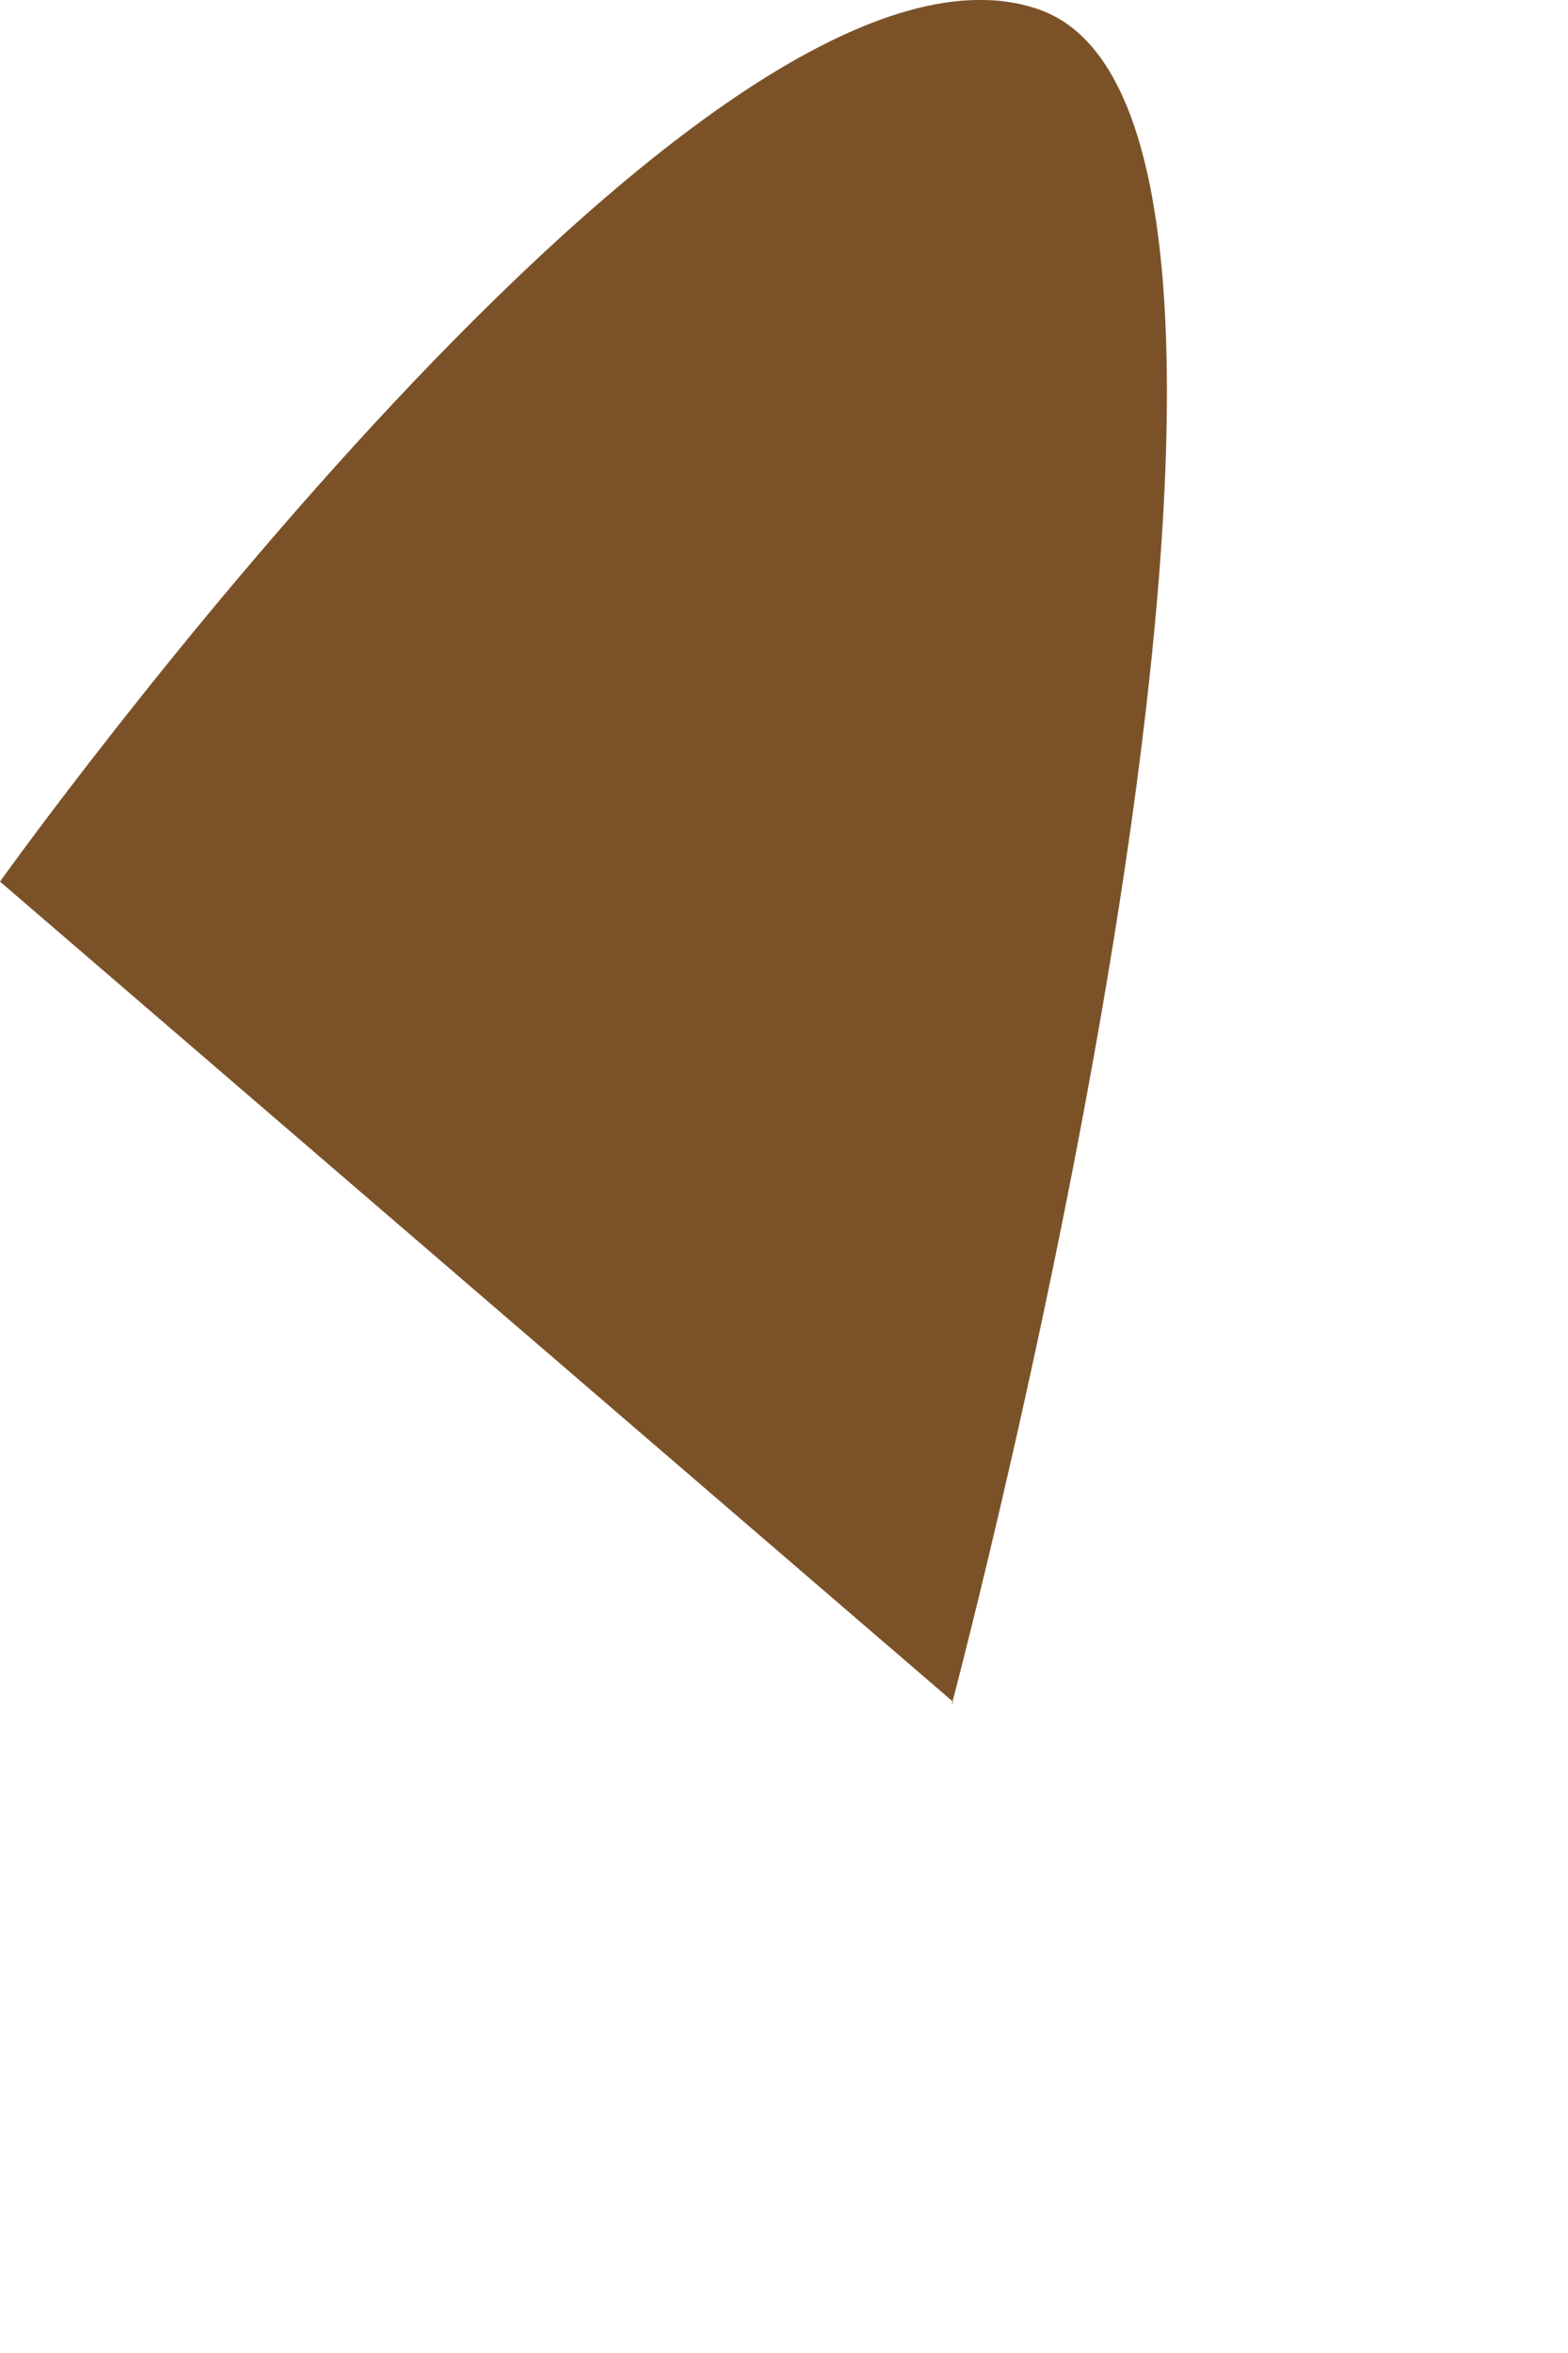
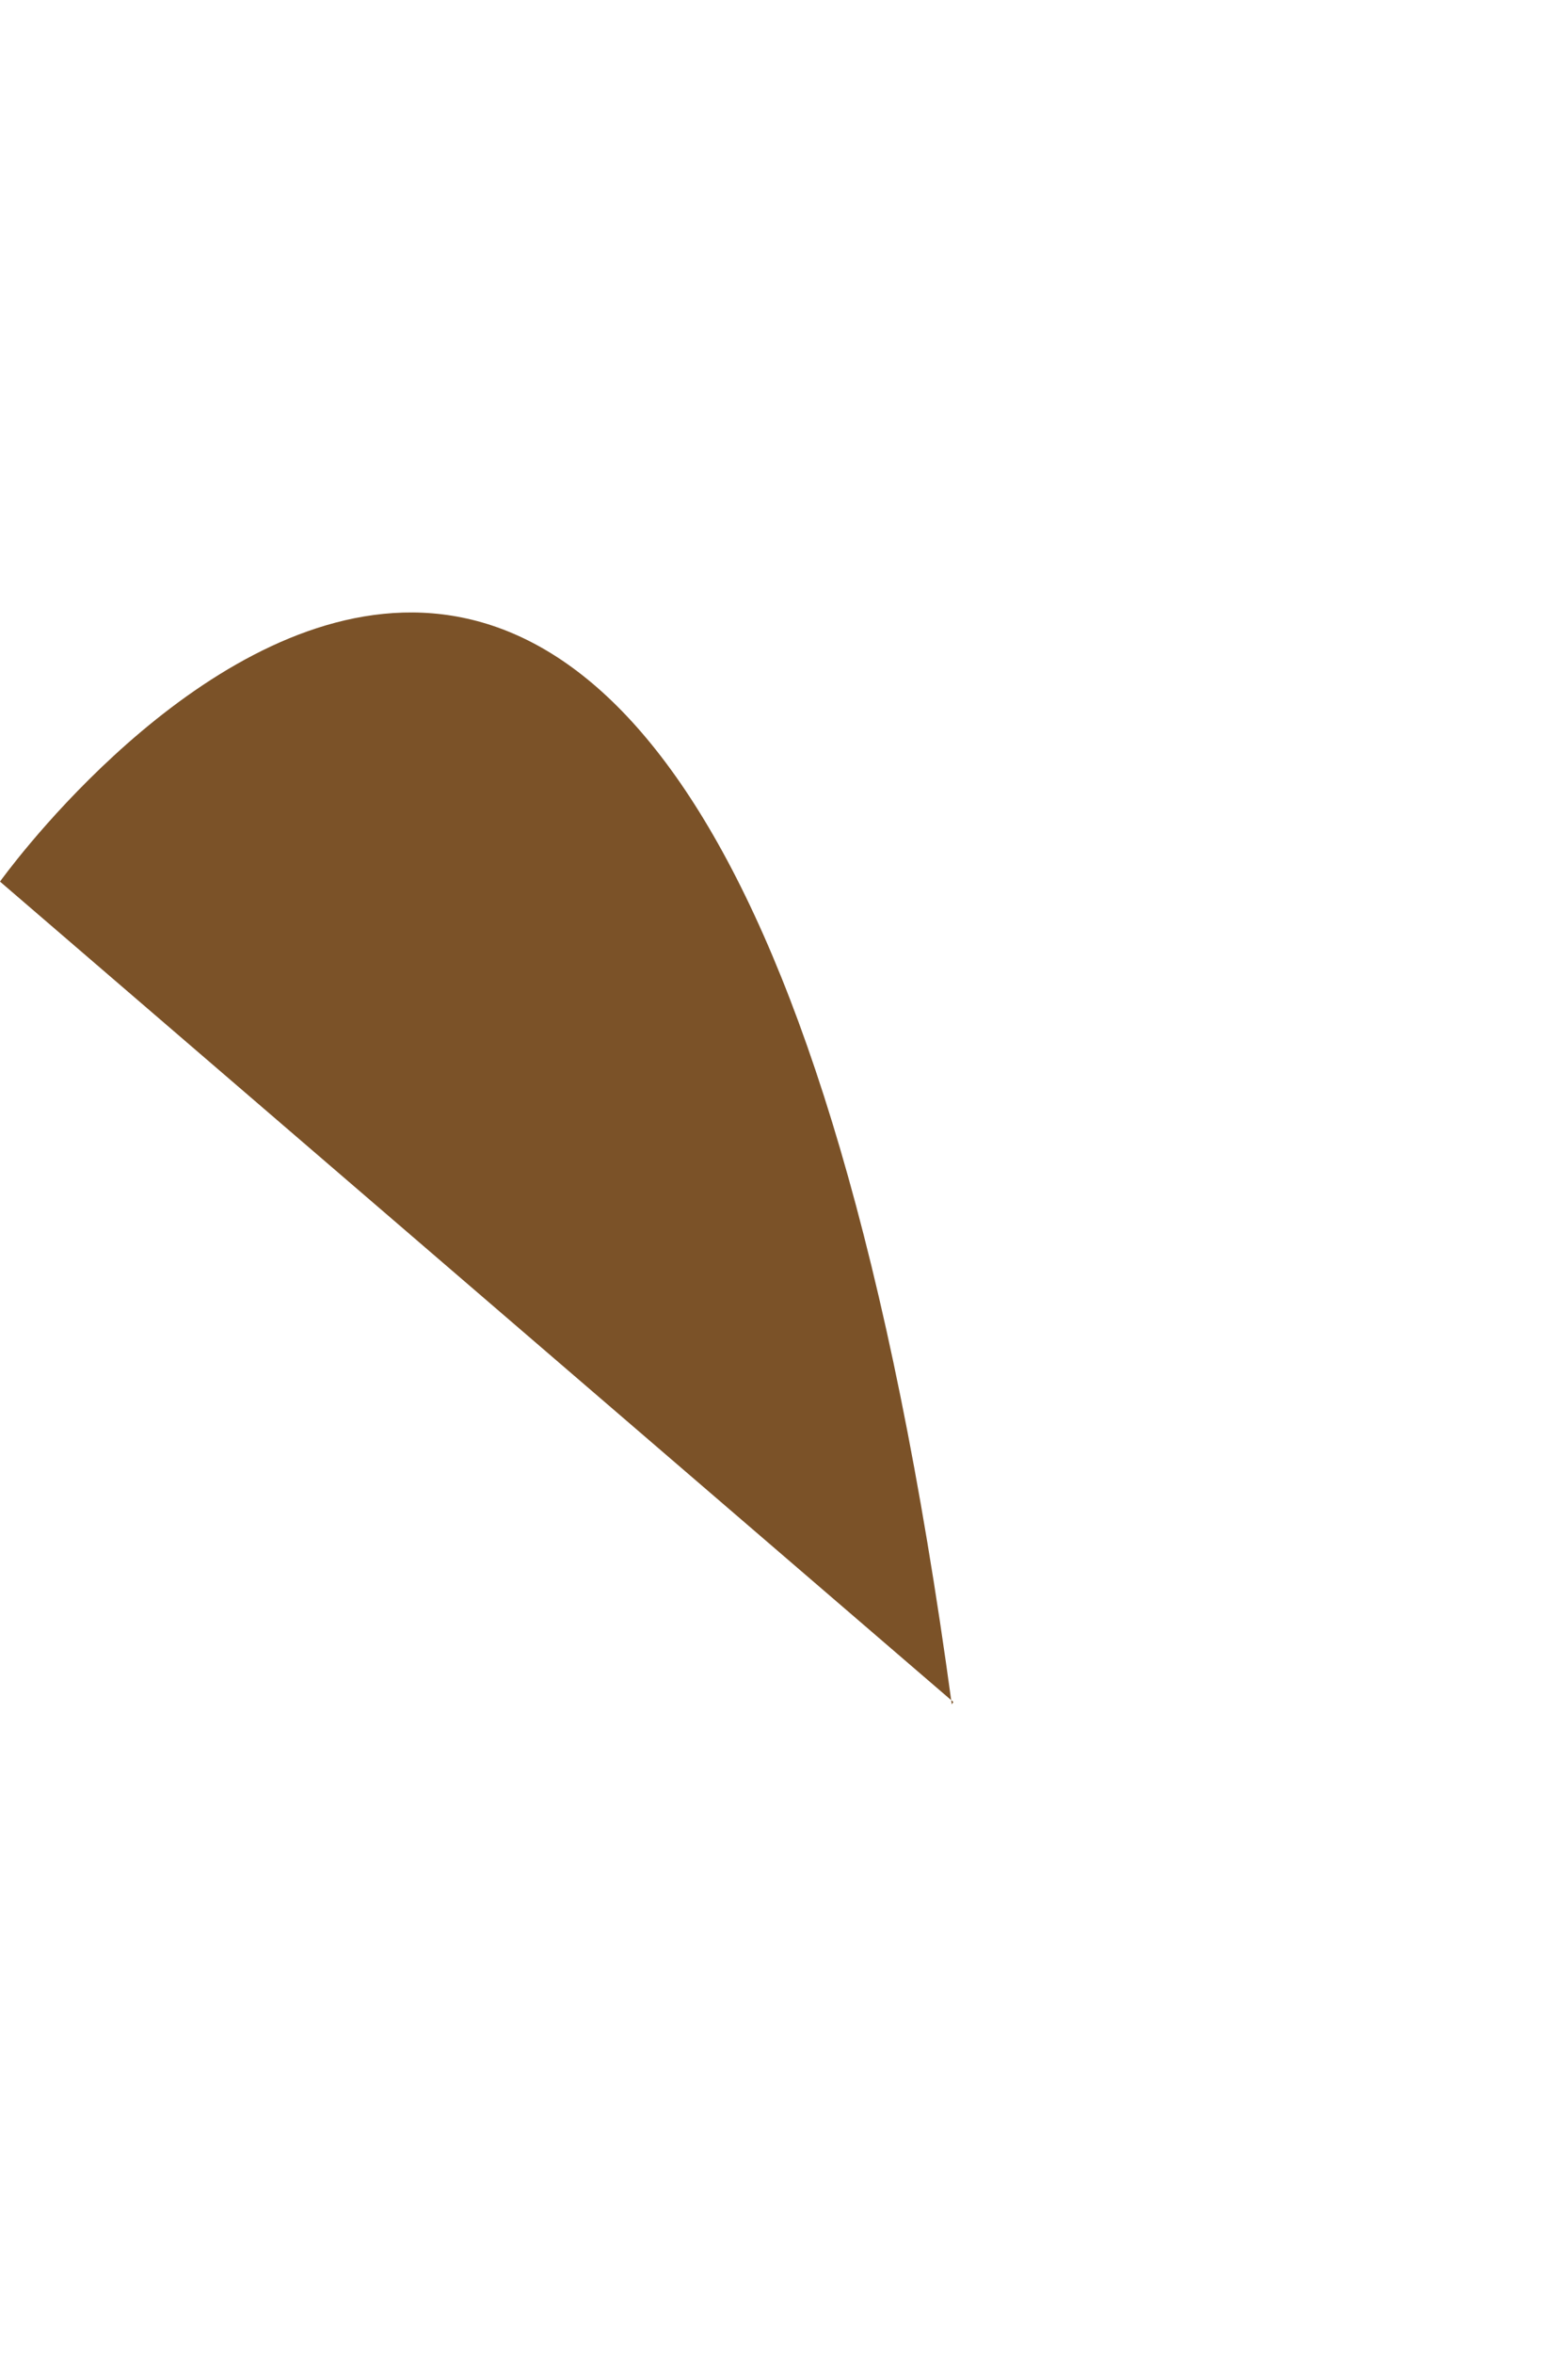
<svg xmlns="http://www.w3.org/2000/svg" fill="none" height="100%" overflow="visible" preserveAspectRatio="none" style="display: block;" viewBox="0 0 2 3" width="100%">
-   <path d="M1.214 2.173C1.214 2.173 1.749 0.16 1.325 0.012C0.9 -0.136 0 1.124 0 1.124L1.216 2.17L1.214 2.173Z" fill="#7B5228" id="Vector" />
+   <path d="M1.214 2.173C0.9 -0.136 0 1.124 0 1.124L1.216 2.17L1.214 2.173Z" fill="#7B5228" id="Vector" />
</svg>